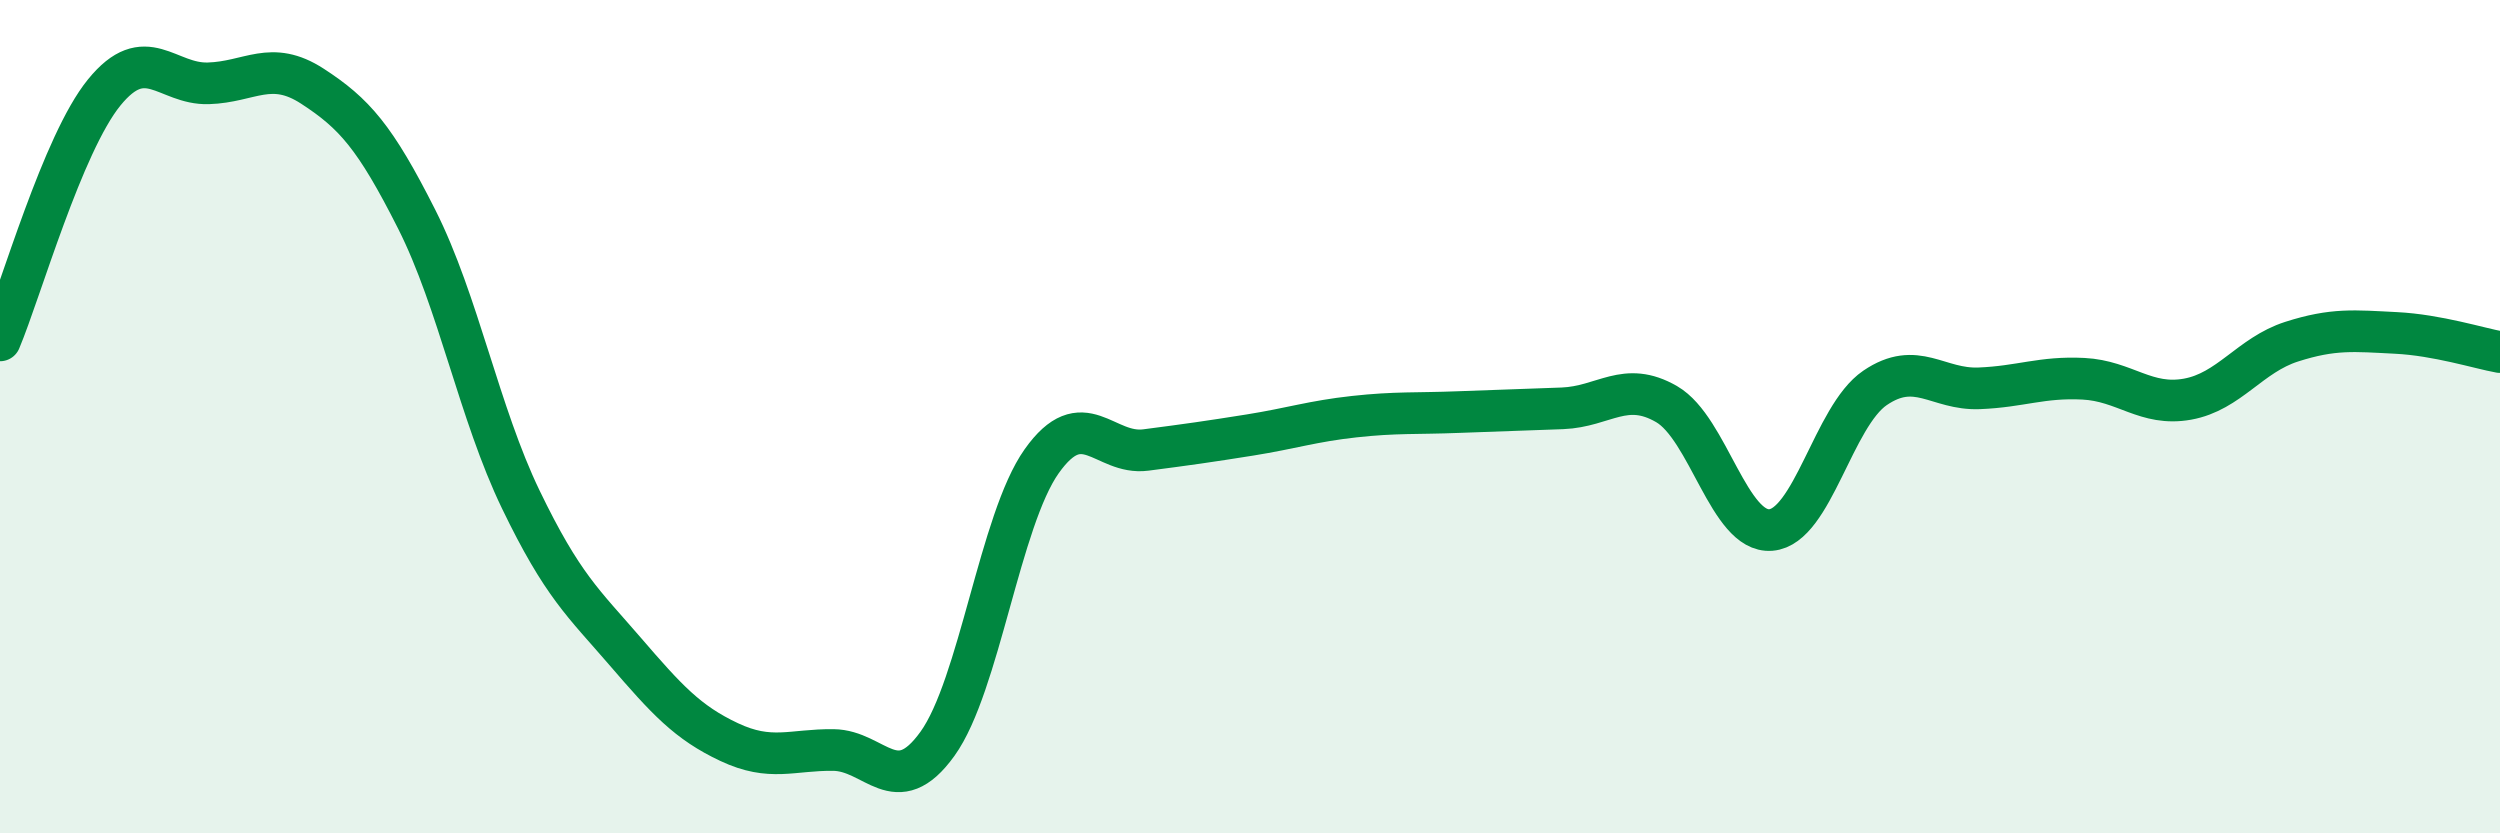
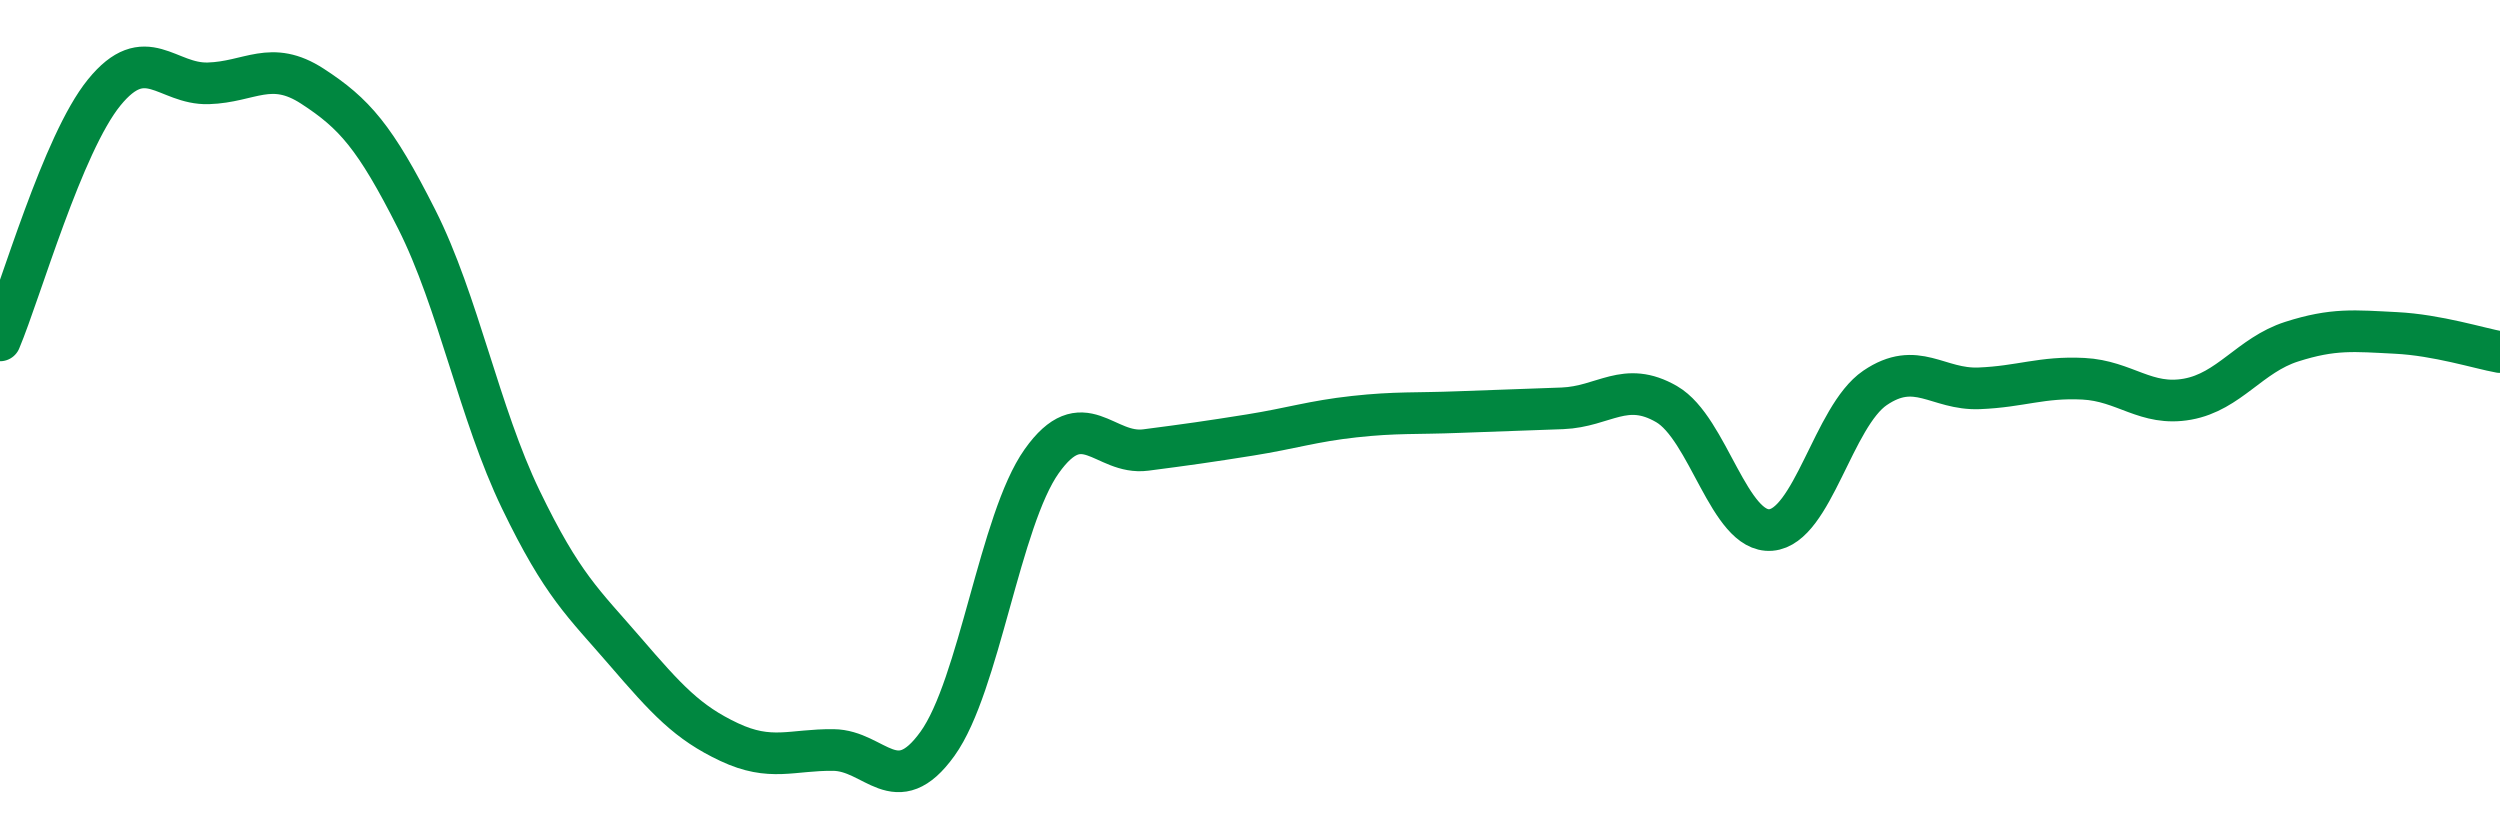
<svg xmlns="http://www.w3.org/2000/svg" width="60" height="20" viewBox="0 0 60 20">
-   <path d="M 0,8.17 C 0.5,6.98 1.5,3.45 2.5,2.22 C 3.5,0.99 4,2.03 5,2 C 6,1.97 6.5,1.42 7.5,2.07 C 8.5,2.72 9,3.28 10,5.26 C 11,7.24 11.5,9.92 12.5,11.99 C 13.5,14.06 14,14.47 15,15.63 C 16,16.79 16.5,17.34 17.5,17.81 C 18.5,18.28 19,17.99 20,18 C 21,18.01 21.5,19.24 22.5,17.85 C 23.5,16.46 24,12.48 25,11.07 C 26,9.66 26.5,10.93 27.5,10.8 C 28.5,10.67 29,10.6 30,10.44 C 31,10.28 31.5,10.11 32.5,10 C 33.5,9.89 34,9.93 35,9.89 C 36,9.85 36.5,9.84 37.5,9.8 C 38.5,9.76 39,9.12 40,9.7 C 41,10.28 41.5,12.8 42.5,12.72 C 43.5,12.64 44,9.99 45,9.31 C 46,8.63 46.5,9.36 47.5,9.32 C 48.5,9.28 49,9.04 50,9.09 C 51,9.14 51.5,9.76 52.5,9.58 C 53.5,9.4 54,8.52 55,8.2 C 56,7.88 56.5,7.94 57.5,7.99 C 58.5,8.04 59.5,8.36 60,8.45L60 20L0 20Z" fill="#008740" opacity="0.1" stroke-linecap="round" stroke-linejoin="round" />
  <path d="M 0,8.17 C 0.5,6.98 1.5,3.45 2.5,2.22 C 3.5,0.99 4,2.03 5,2 C 6,1.97 6.5,1.42 7.5,2.07 C 8.5,2.72 9,3.28 10,5.26 C 11,7.24 11.5,9.92 12.5,11.99 C 13.5,14.06 14,14.47 15,15.63 C 16,16.79 16.5,17.34 17.5,17.81 C 18.5,18.28 19,17.99 20,18 C 21,18.01 21.5,19.24 22.5,17.85 C 23.5,16.46 24,12.48 25,11.07 C 26,9.66 26.5,10.93 27.5,10.8 C 28.5,10.67 29,10.6 30,10.44 C 31,10.28 31.5,10.11 32.5,10 C 33.5,9.89 34,9.93 35,9.89 C 36,9.85 36.5,9.84 37.5,9.8 C 38.5,9.76 39,9.12 40,9.7 C 41,10.28 41.5,12.8 42.5,12.72 C 43.5,12.64 44,9.99 45,9.31 C 46,8.63 46.5,9.36 47.5,9.32 C 48.5,9.28 49,9.04 50,9.09 C 51,9.14 51.5,9.76 52.5,9.58 C 53.5,9.4 54,8.52 55,8.2 C 56,7.88 56.5,7.94 57.5,7.99 C 58.5,8.04 59.5,8.36 60,8.45" stroke="#008740" stroke-width="1" fill="none" stroke-linecap="round" stroke-linejoin="round" />
</svg>